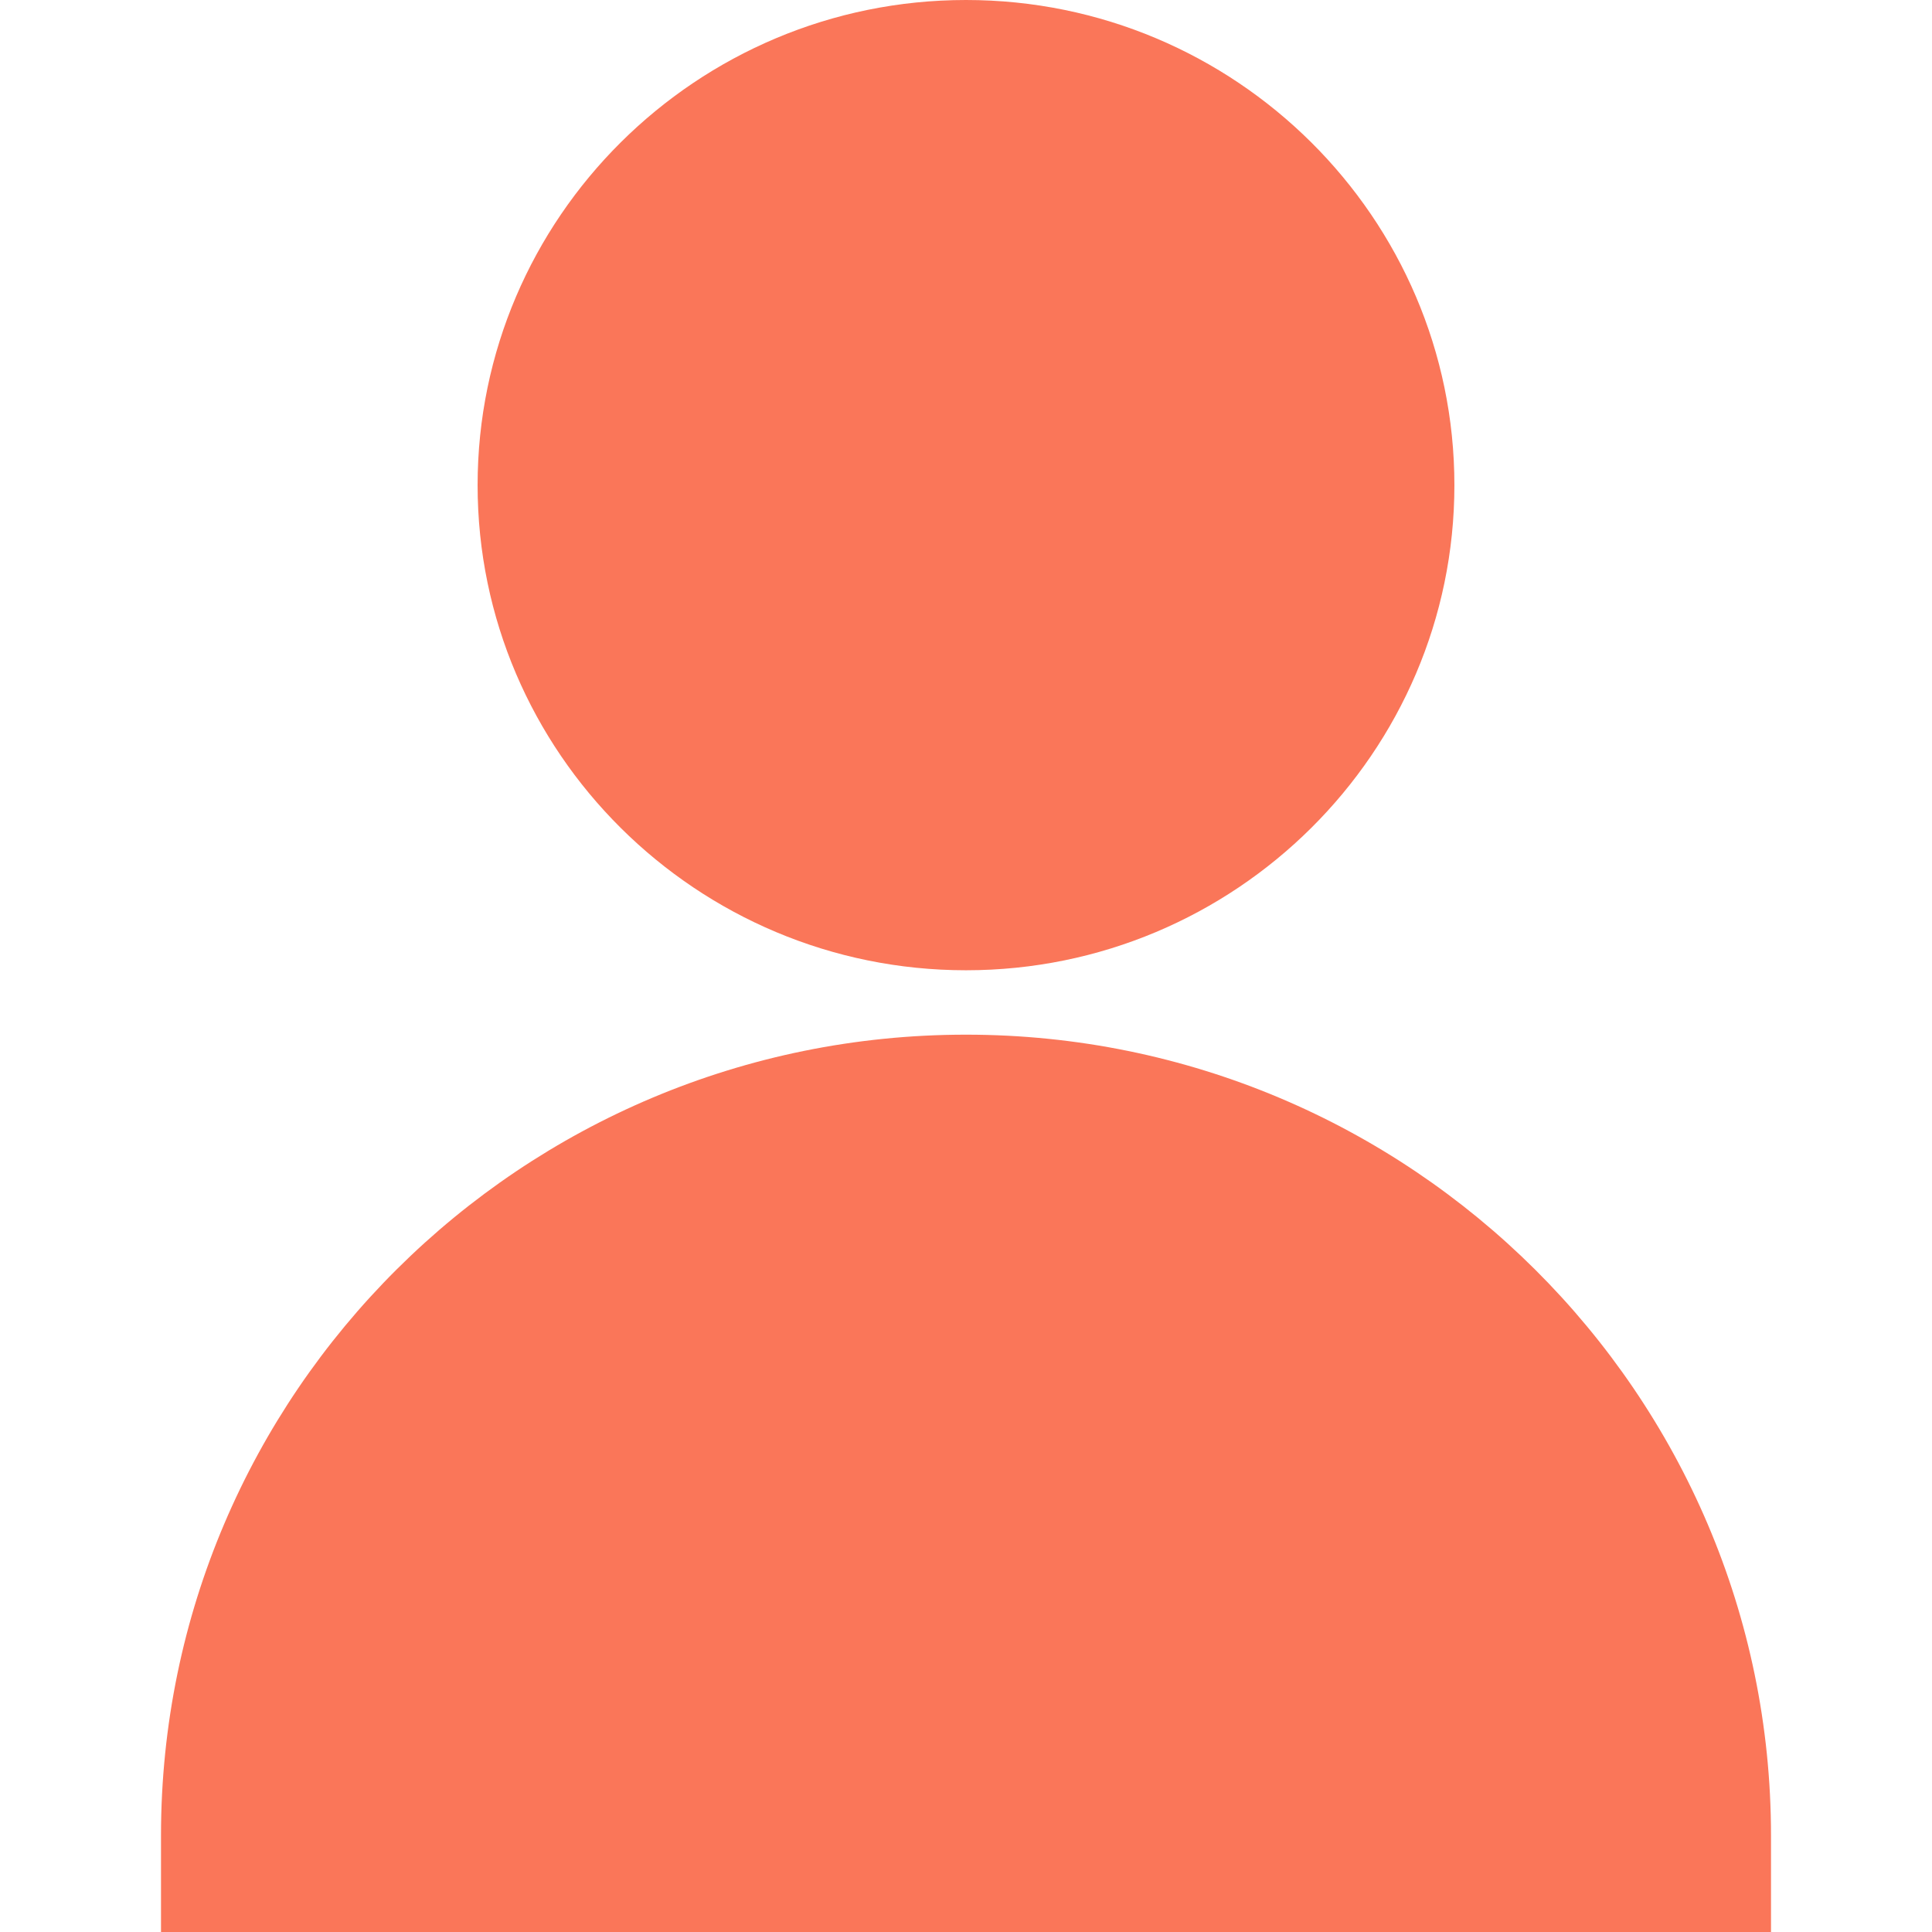
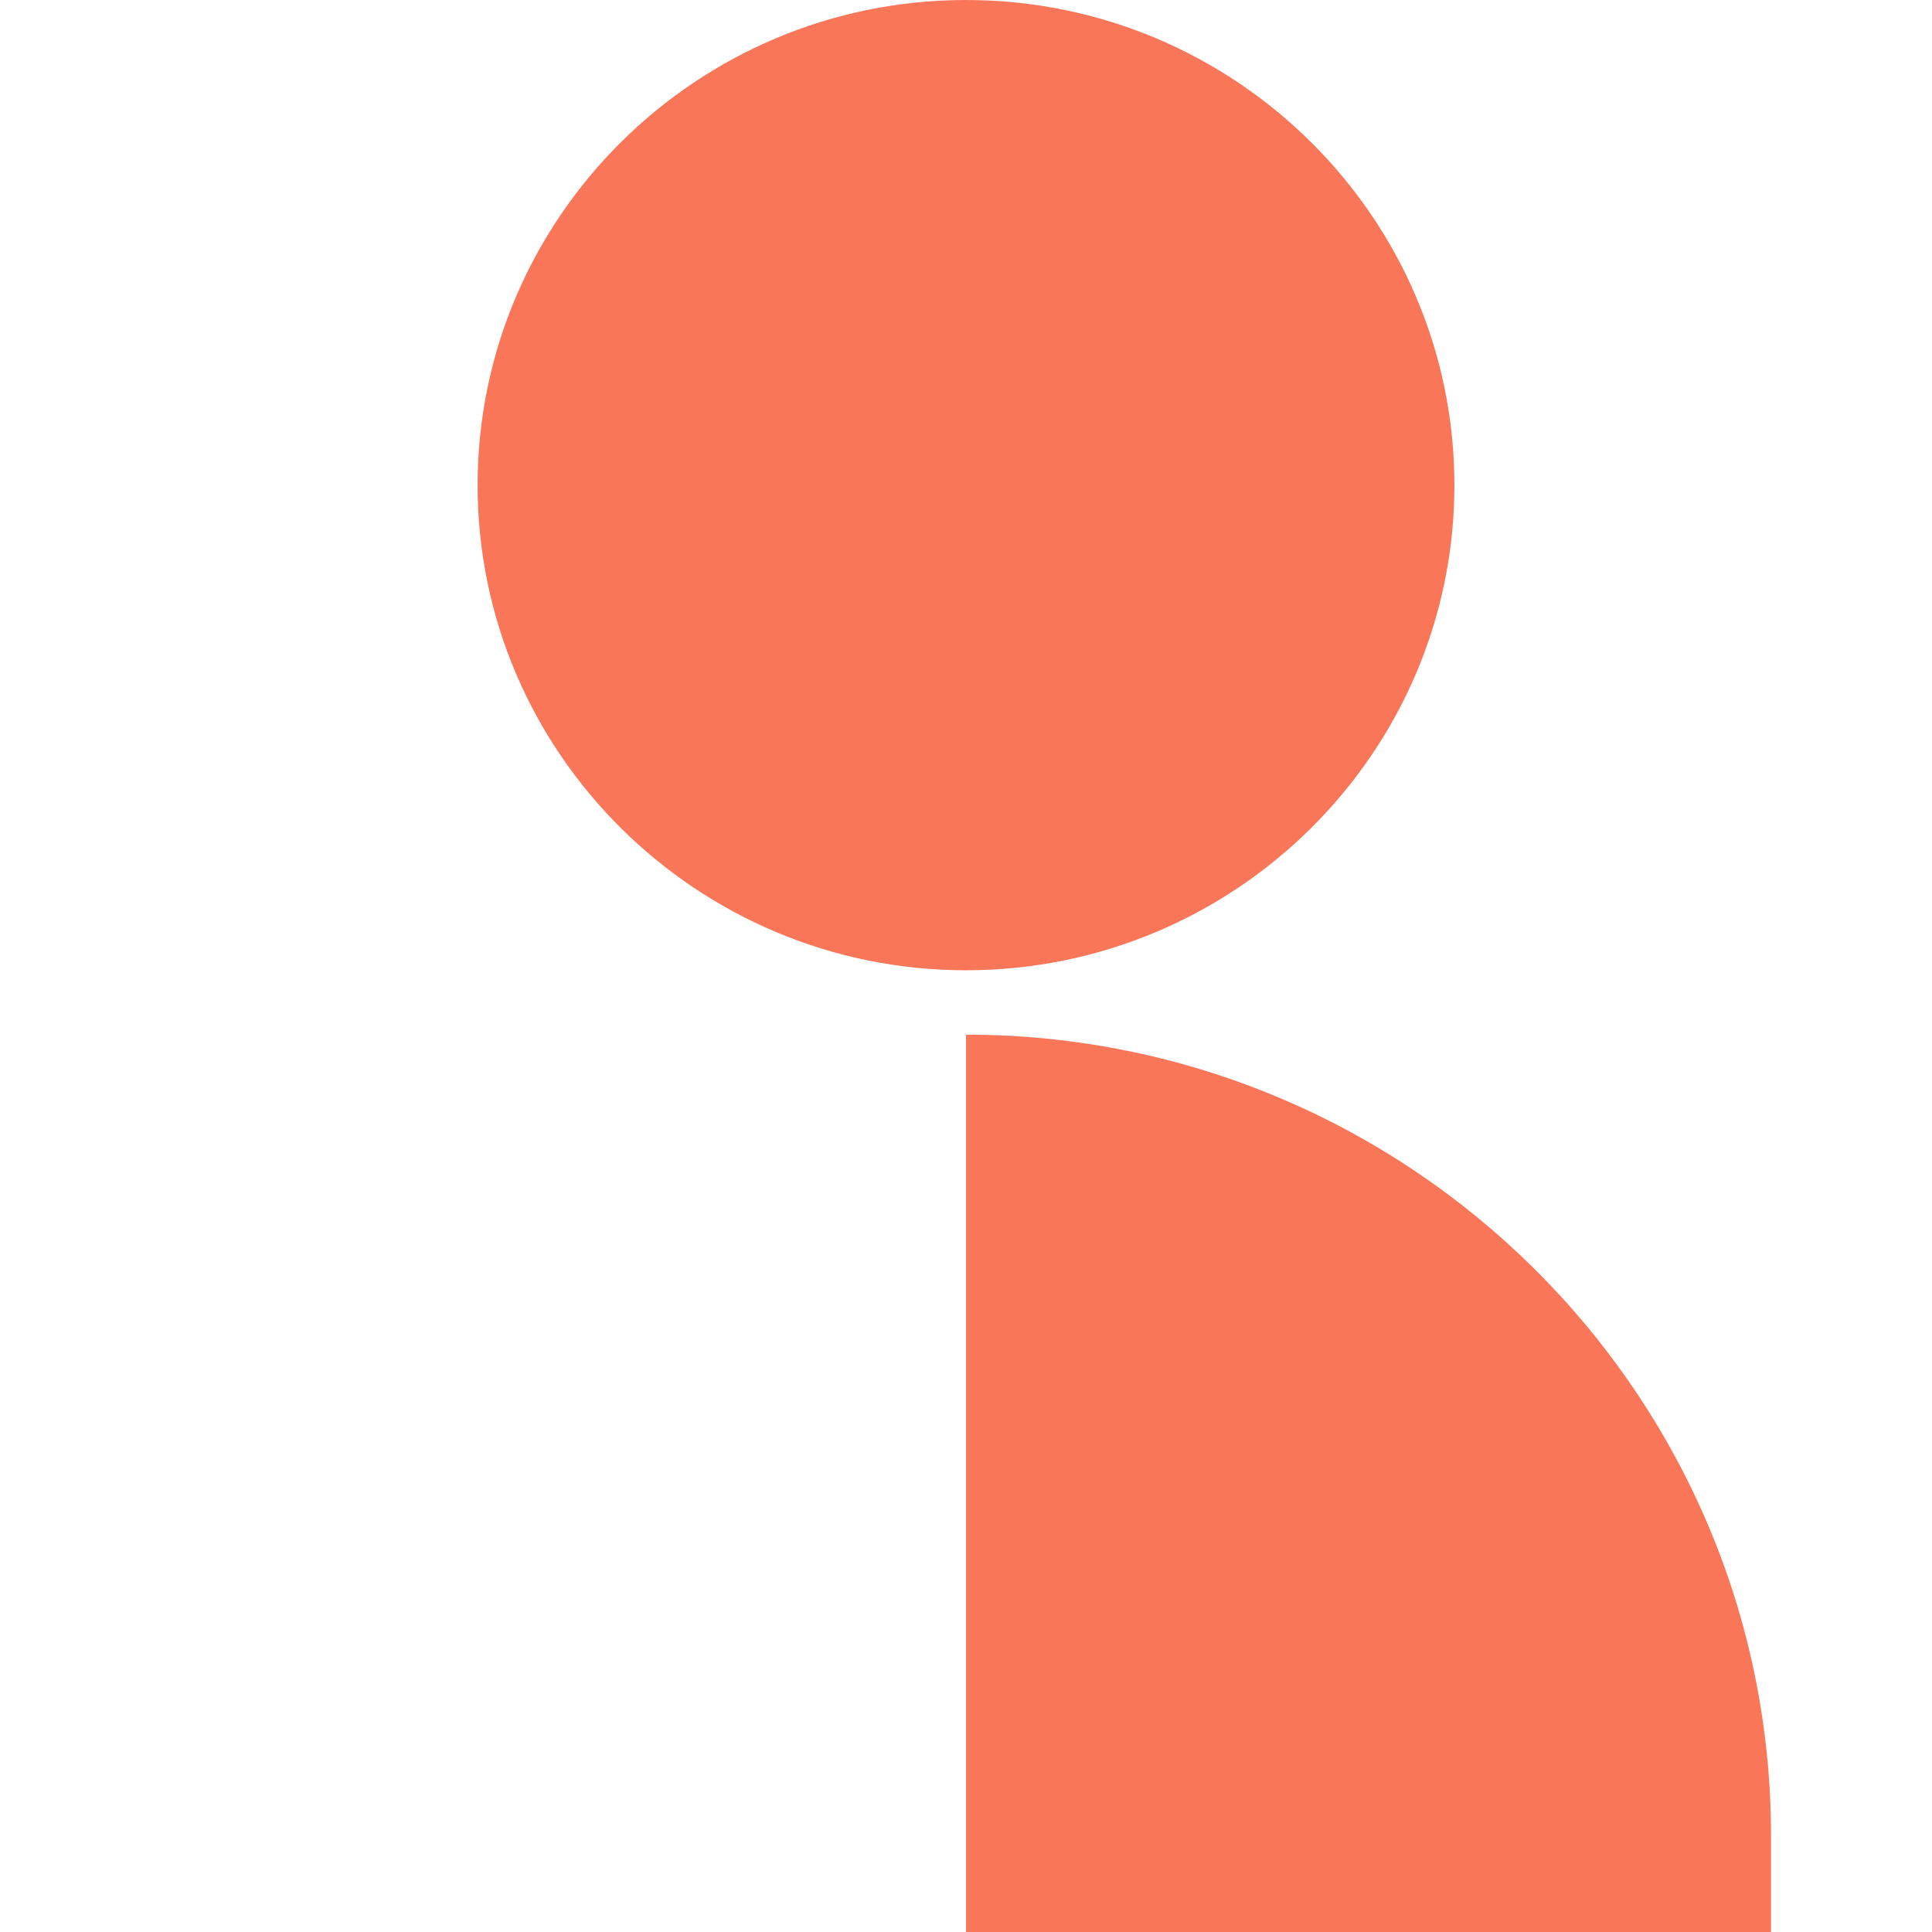
<svg xmlns="http://www.w3.org/2000/svg" width="24" height="24" viewBox="0 0 24 24" fill="none">
-   <path d="M12 12.053C15.347 12.053 18.067 9.347 18.067 6.027C18.067 2.707 15.347 0 12 0C8.653 0 5.933 2.707 5.933 6.027C5.933 9.347 8.653 12.053 12 12.053ZM12 12.853C6.48 12.853 2 17.307 2 22.8V24H22V22.8C22 17.32 17.52 12.853 12 12.853Z" fill="#FA7659" />
+   <path d="M12 12.053C15.347 12.053 18.067 9.347 18.067 6.027C18.067 2.707 15.347 0 12 0C8.653 0 5.933 2.707 5.933 6.027C5.933 9.347 8.653 12.053 12 12.053ZM12 12.853V24H22V22.8C22 17.32 17.52 12.853 12 12.853Z" fill="#FA7659" />
</svg>